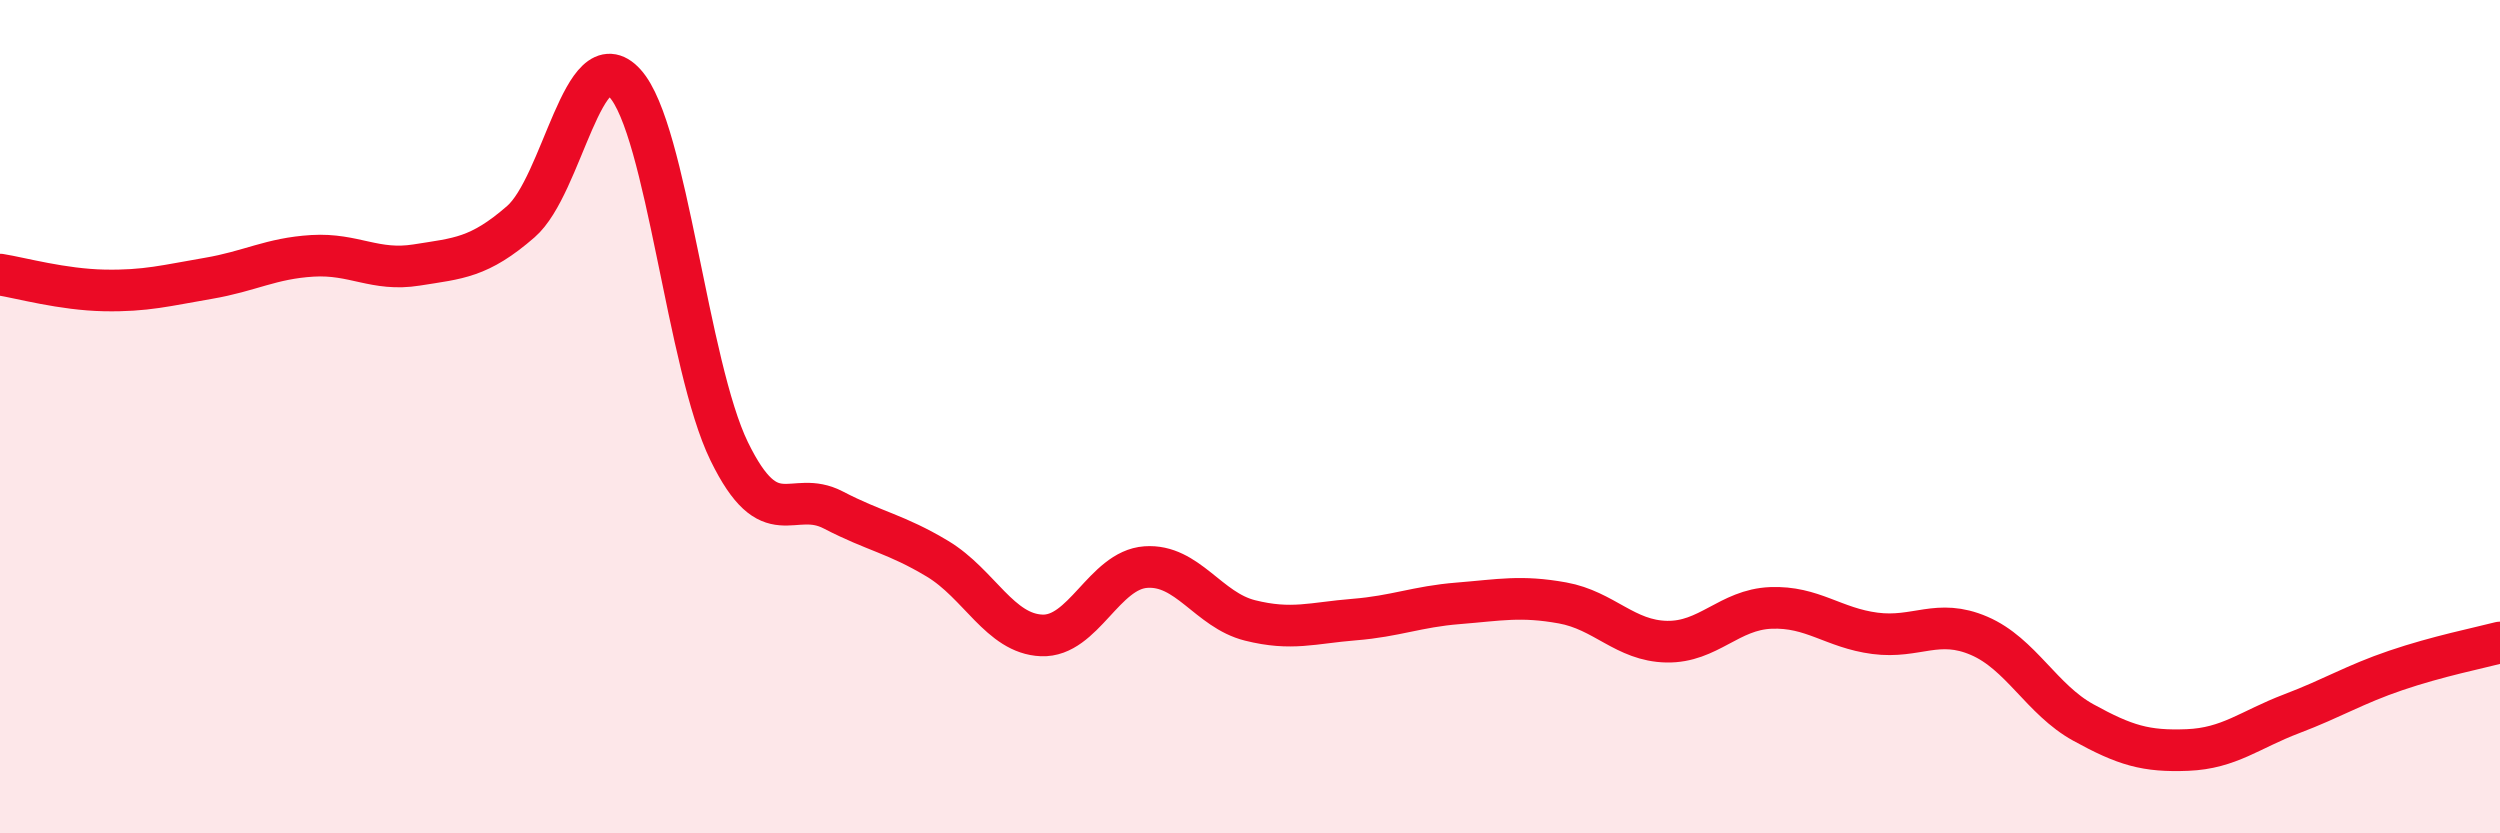
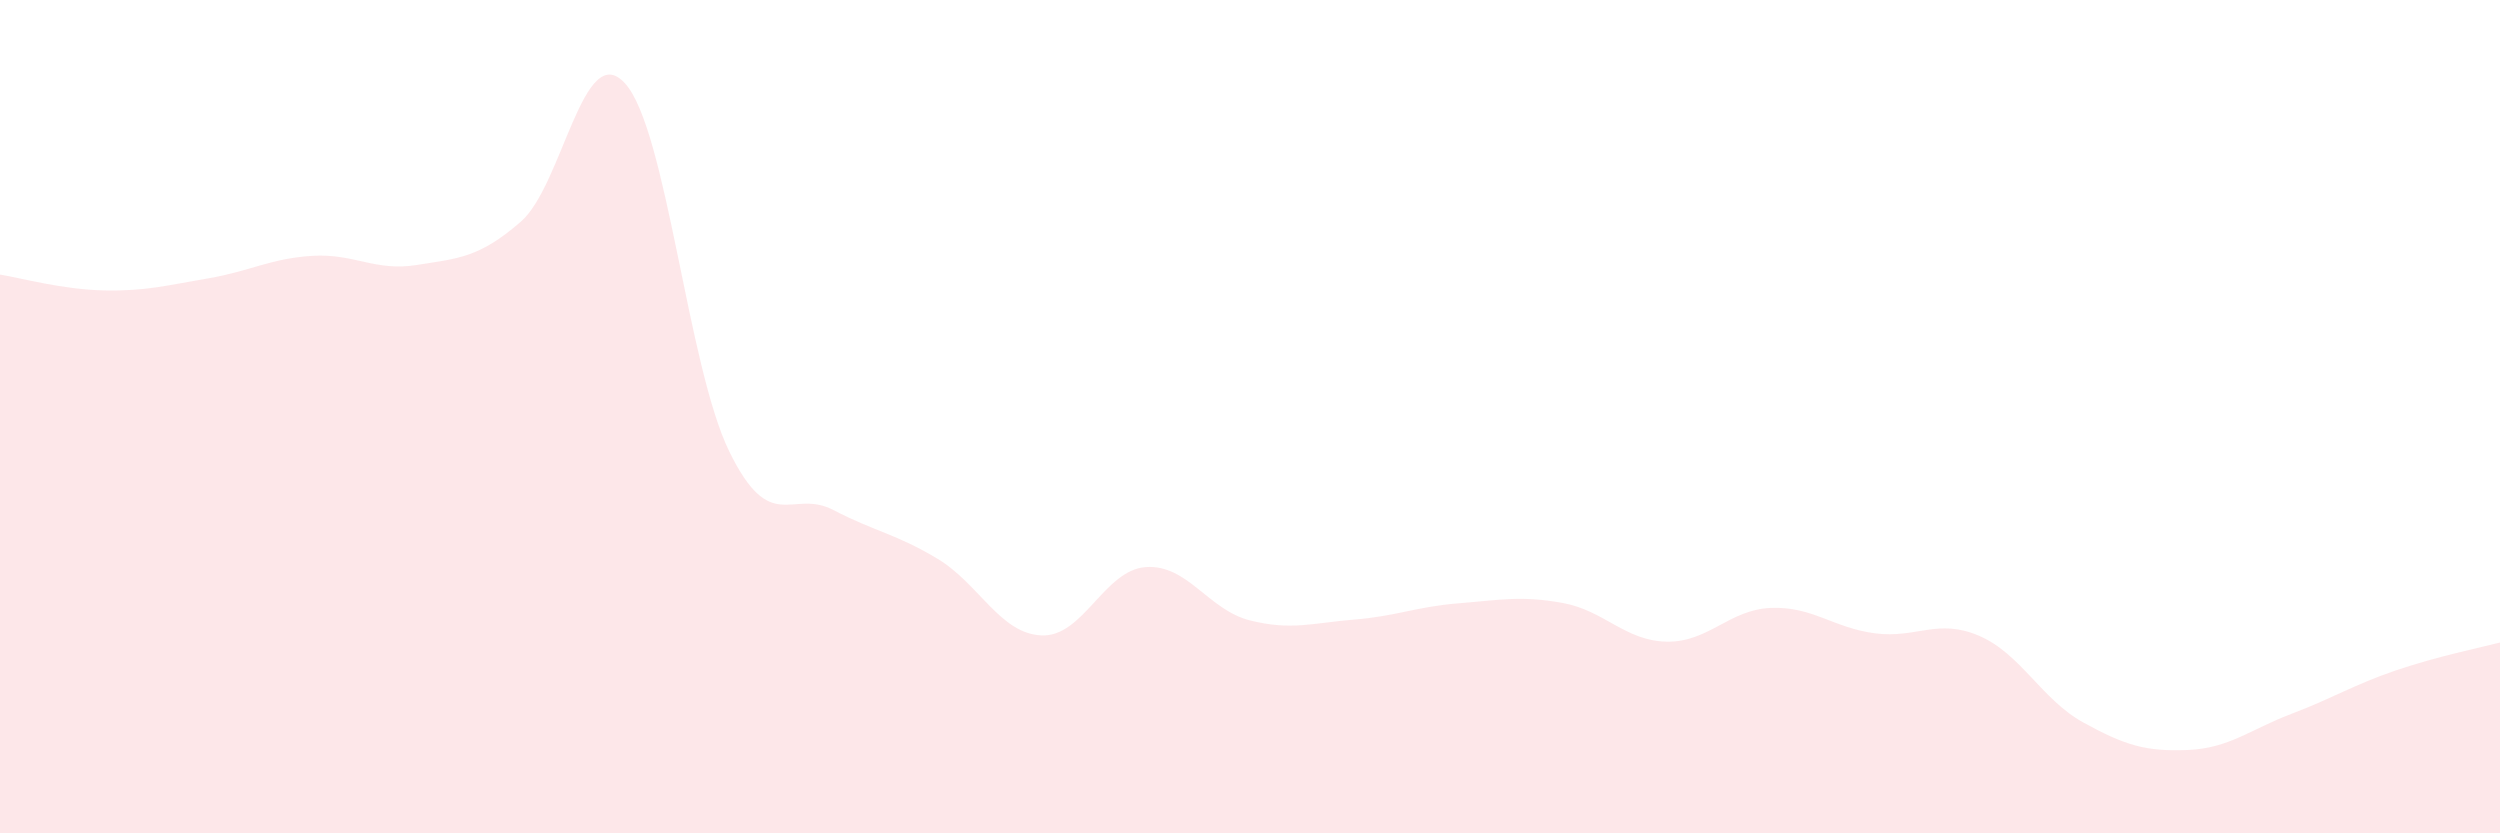
<svg xmlns="http://www.w3.org/2000/svg" width="60" height="20" viewBox="0 0 60 20">
  <path d="M 0,6.59 C 0.5,6.67 1.5,6.95 2.5,6.97 C 3.5,6.99 4,6.85 5,6.68 C 6,6.51 6.5,6.2 7.5,6.14 C 8.5,6.08 9,6.52 10,6.36 C 11,6.2 11.5,6.19 12.5,5.32 C 13.5,4.45 14,0.9 15,2 C 16,3.1 16.5,8.78 17.5,10.83 C 18.5,12.88 19,11.72 20,12.24 C 21,12.76 21.5,12.81 22.5,13.41 C 23.5,14.01 24,15.21 25,15.25 C 26,15.29 26.5,13.68 27.5,13.61 C 28.5,13.54 29,14.64 30,14.89 C 31,15.14 31.5,14.95 32.5,14.87 C 33.5,14.79 34,14.56 35,14.48 C 36,14.4 36.5,14.29 37.5,14.47 C 38.5,14.65 39,15.38 40,15.4 C 41,15.42 41.5,14.63 42.5,14.59 C 43.5,14.55 44,15.07 45,15.2 C 46,15.33 46.5,14.83 47.5,15.26 C 48.5,15.69 49,16.79 50,17.34 C 51,17.89 51.5,18.04 52.5,18 C 53.5,17.96 54,17.51 55,17.13 C 56,16.75 56.5,16.43 57.5,16.09 C 58.5,15.75 59.5,15.55 60,15.42L60 20L0 20Z" fill="#EB0A25" opacity="0.1" stroke-linecap="round" stroke-linejoin="round" />
-   <path d="M 0,6.59 C 0.5,6.67 1.5,6.95 2.5,6.97 C 3.5,6.99 4,6.85 5,6.68 C 6,6.51 6.5,6.2 7.5,6.14 C 8.5,6.08 9,6.52 10,6.36 C 11,6.2 11.5,6.19 12.5,5.32 C 13.5,4.45 14,0.9 15,2 C 16,3.1 16.5,8.78 17.5,10.83 C 18.5,12.88 19,11.72 20,12.24 C 21,12.76 21.5,12.81 22.5,13.41 C 23.5,14.01 24,15.21 25,15.25 C 26,15.29 26.5,13.68 27.5,13.61 C 28.5,13.54 29,14.64 30,14.89 C 31,15.14 31.5,14.95 32.5,14.87 C 33.5,14.79 34,14.56 35,14.48 C 36,14.4 36.5,14.29 37.5,14.47 C 38.5,14.65 39,15.38 40,15.4 C 41,15.42 41.5,14.63 42.5,14.59 C 43.5,14.55 44,15.07 45,15.2 C 46,15.33 46.5,14.83 47.5,15.26 C 48.5,15.69 49,16.79 50,17.34 C 51,17.89 51.5,18.04 52.5,18 C 53.5,17.96 54,17.51 55,17.13 C 56,16.75 56.5,16.43 57.5,16.09 C 58.5,15.75 59.5,15.55 60,15.42" stroke="#EB0A25" stroke-width="1" fill="none" stroke-linecap="round" stroke-linejoin="round" />
</svg>